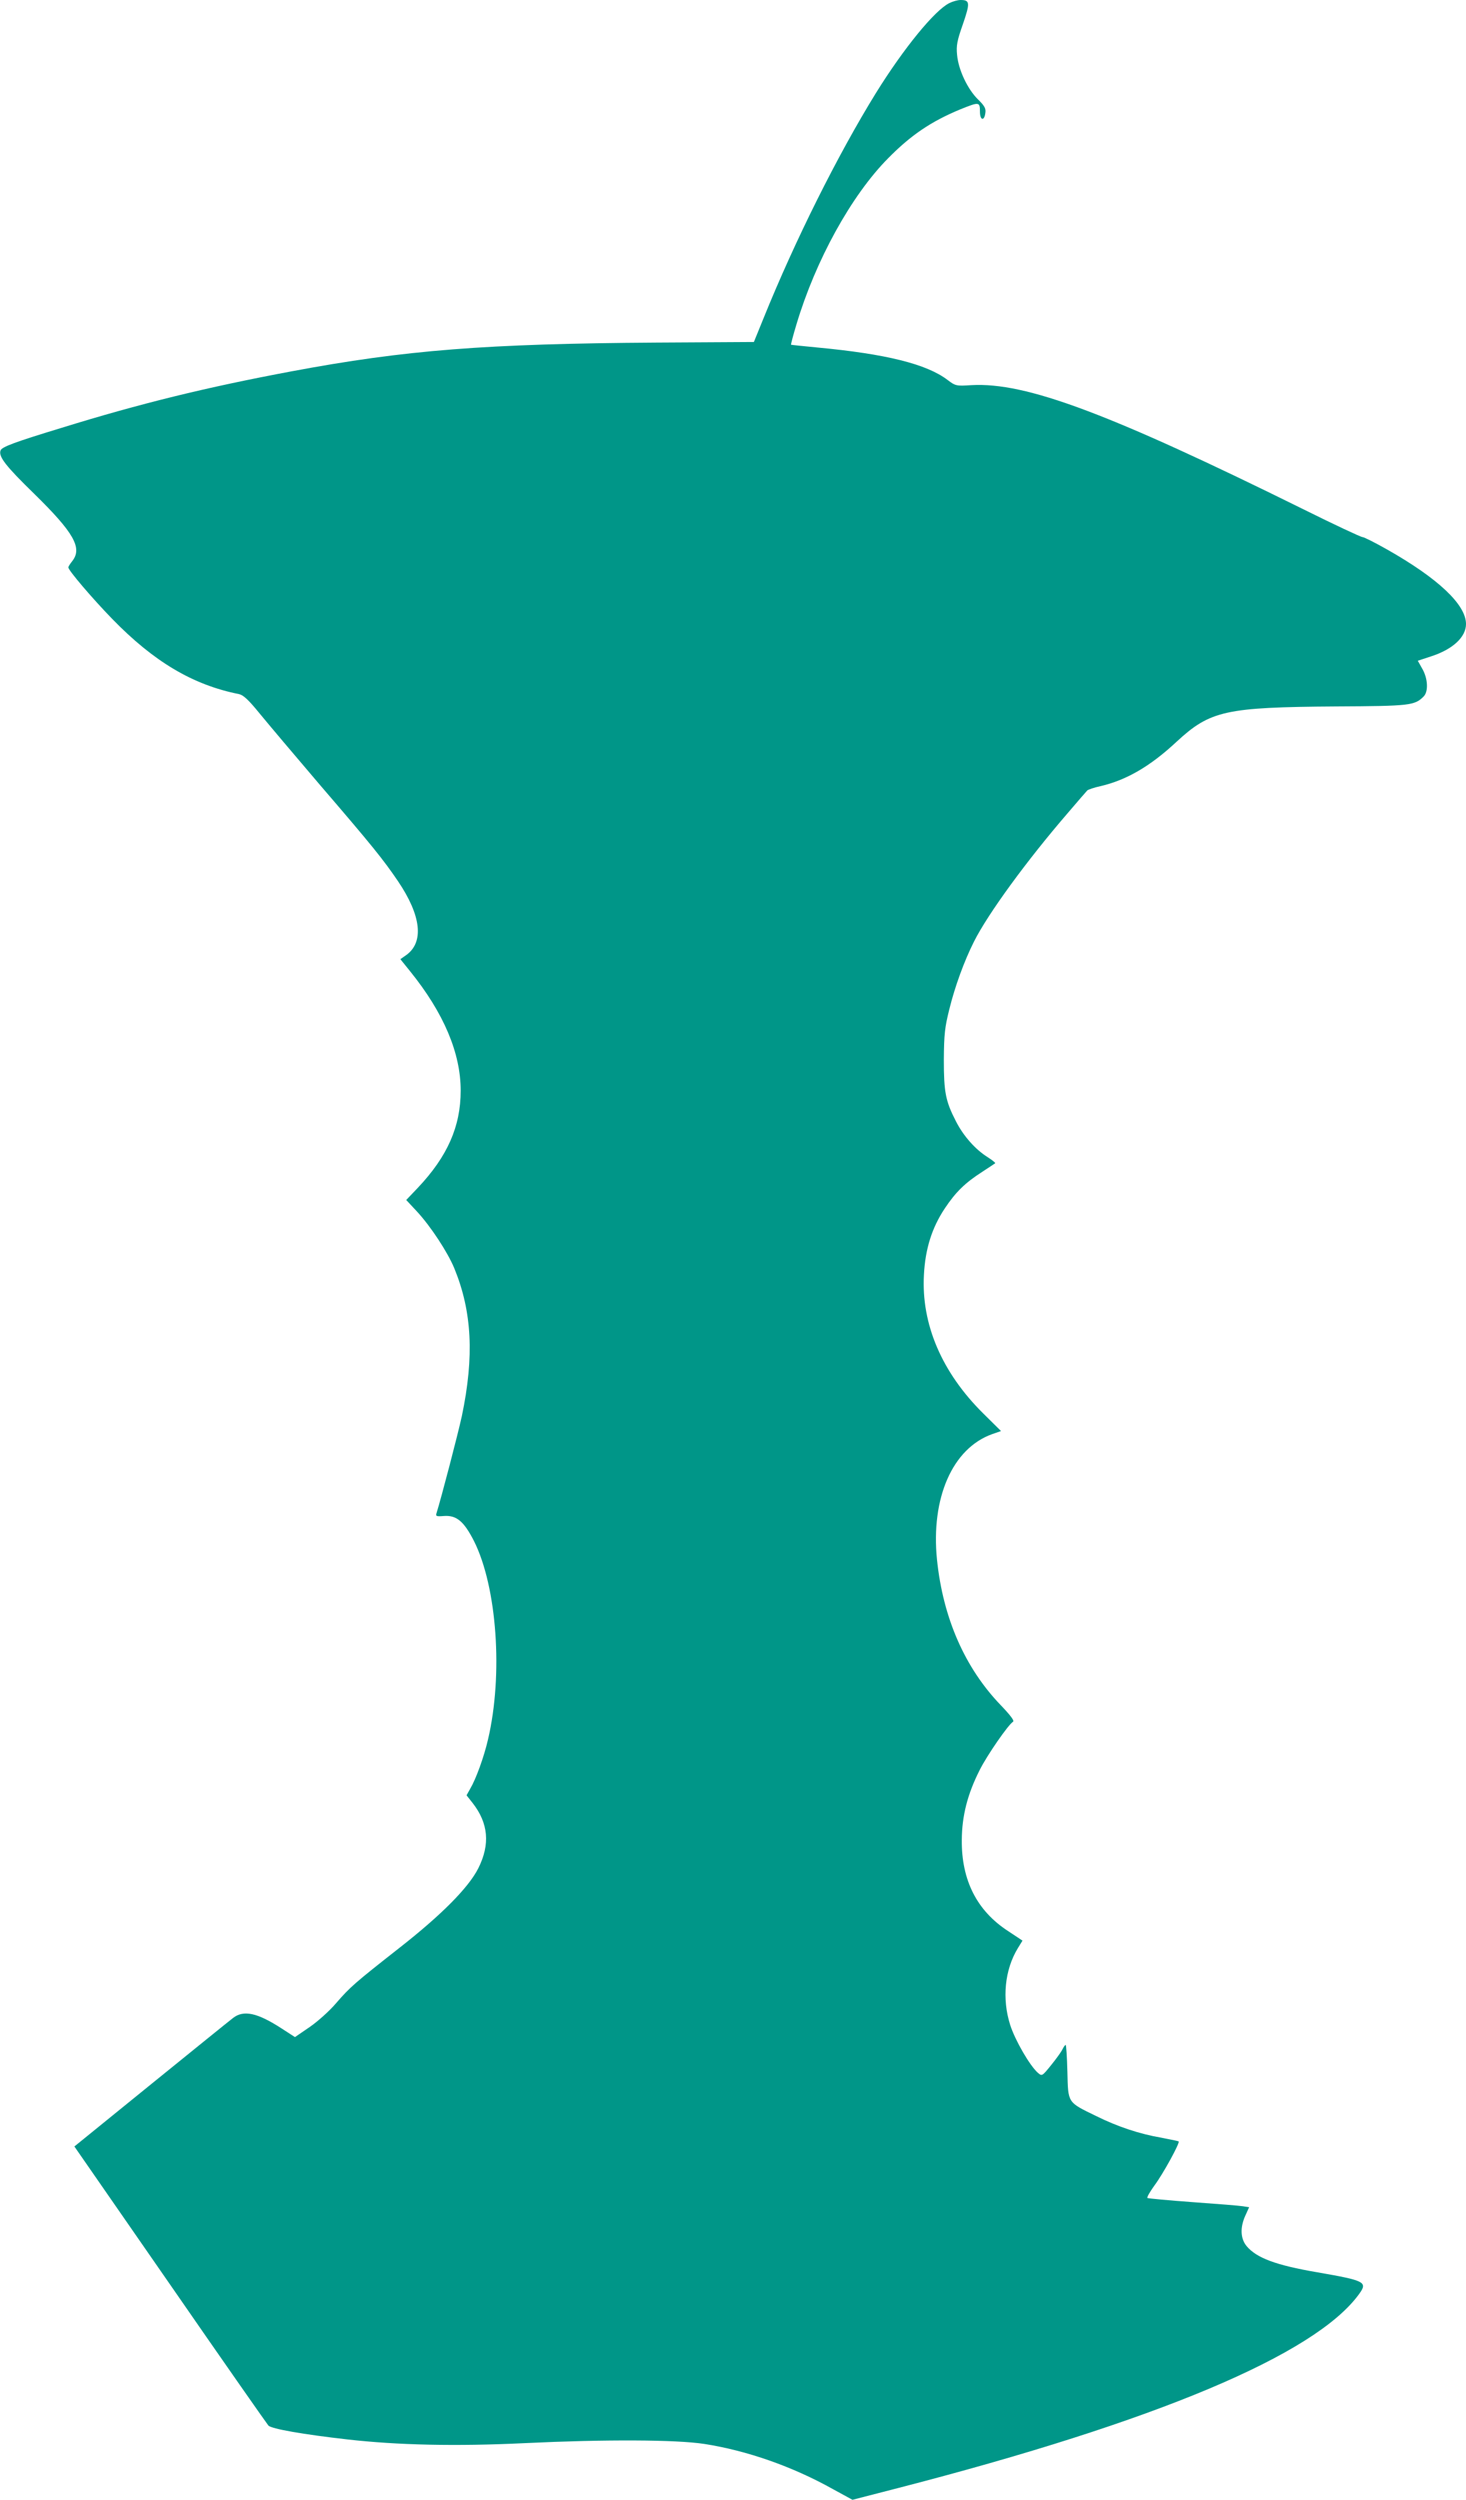
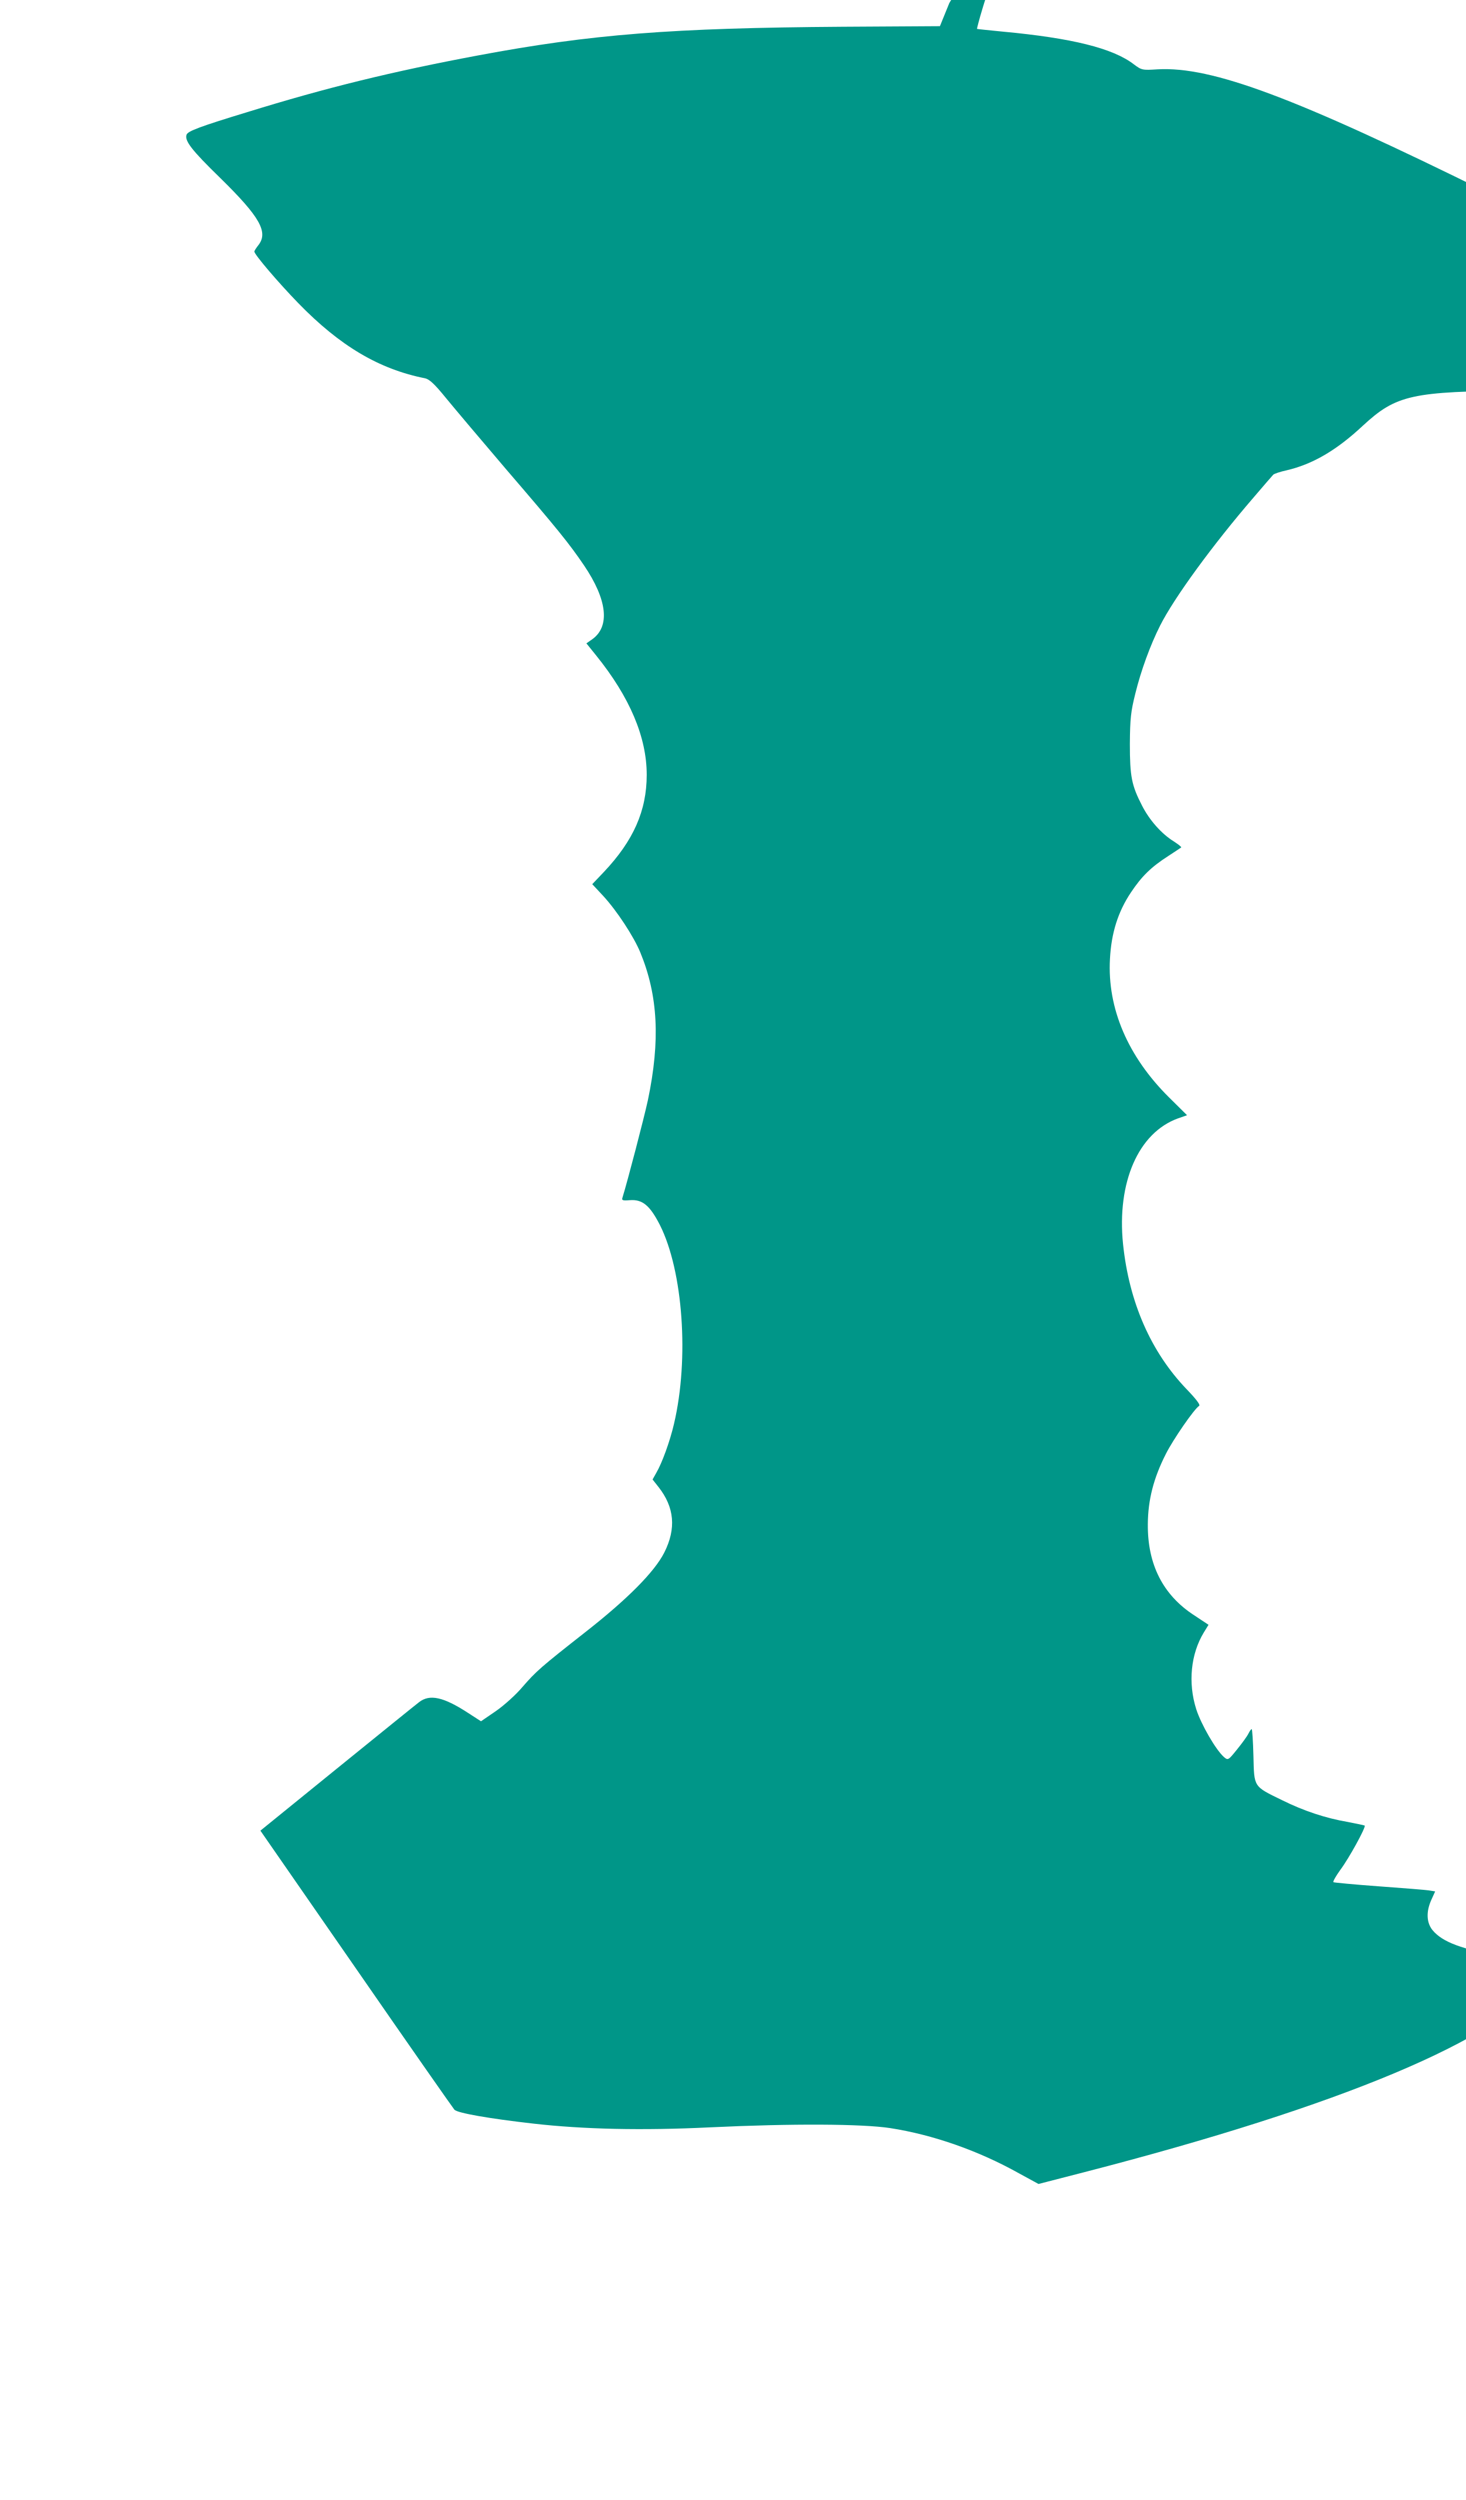
<svg xmlns="http://www.w3.org/2000/svg" version="1.0" width="751pt" height="1280pt" viewBox="0 0 751 1280" preserveAspectRatio="xMidYMid meet">
  <g transform="translate(0,1280) scale(0.1,-0.1)" fill="#009688" stroke="none">
-     <path d="M4863 12784 c-75 -37 -234 -232 -375 -459 -196 -317 -416 -757 -578 -1158 l-48 -118 -498 -3 c-878 -6 -1287 -38 -1869 -147 -438 -82 -777 -165 -1181 -290 -240 -73 -304 -97 -311 -115 -12 -31 25 -79 173 -223 203 -199 247 -277 194 -344 -11 -14 -20 -28 -20 -32 0 -15 122 -158 225 -264 213 -219 413 -338 650 -385 22 -5 49 -30 105 -99 41 -50 181 -216 310 -367 264 -307 323 -380 399 -492 119 -176 134 -312 42 -378 l-30 -21 50 -62 c172 -213 259 -418 259 -611 0 -184 -68 -337 -219 -497 l-60 -63 56 -60 c70 -76 156 -207 190 -289 91 -221 103 -451 39 -757 -20 -92 -104 -414 -130 -498 -5 -15 0 -17 37 -14 65 5 103 -26 155 -128 118 -235 150 -684 72 -1016 -21 -91 -62 -203 -91 -252 l-19 -34 30 -38 c82 -104 92 -213 30 -336 -50 -99 -189 -239 -405 -408 -228 -179 -251 -199 -323 -282 -32 -38 -93 -93 -135 -122 l-76 -52 -68 44 c-125 81 -195 96 -249 54 -16 -12 -205 -165 -421 -340 l-392 -318 491 -708 c269 -389 496 -713 503 -721 17 -17 176 -45 405 -71 255 -29 555 -36 906 -19 418 20 778 18 922 -4 218 -34 451 -115 660 -232 l99 -54 233 60 c1322 341 2137 683 2362 993 45 62 33 69 -215 112 -210 36 -310 73 -361 134 -32 39 -34 96 -6 157 l19 42 -32 5 c-18 3 -133 12 -257 21 -124 9 -228 19 -232 21 -4 3 12 31 35 63 45 60 132 219 125 227 -3 2 -43 10 -89 19 -111 19 -223 56 -334 111 -148 72 -143 65 -147 226 -2 76 -6 138 -9 138 -3 0 -10 -10 -16 -22 -6 -13 -32 -49 -58 -81 -46 -57 -47 -58 -68 -40 -42 37 -117 167 -142 245 -43 135 -28 283 39 393 l24 39 -74 49 c-160 104 -239 261 -237 467 1 123 29 234 92 358 37 74 146 232 171 247 7 5 -15 34 -63 84 -184 191 -296 446 -327 745 -32 316 79 570 282 643 l46 16 -92 91 c-211 209 -317 456 -303 709 7 133 41 241 107 340 56 84 104 131 193 188 33 22 63 41 65 43 2 3 -15 16 -38 31 -63 39 -125 109 -163 184 -53 103 -62 148 -62 316 1 129 5 165 28 257 29 118 77 249 127 348 72 143 271 415 478 655 52 61 98 114 102 118 4 4 35 15 68 22 133 31 255 102 389 227 173 160 251 177 818 181 380 2 402 5 448 51 25 25 22 92 -7 142 l-23 41 67 22 c112 36 180 99 180 166 0 99 -142 233 -403 381 -62 35 -119 64 -127 64 -8 0 -143 63 -300 141 -998 493 -1424 653 -1704 637 -77 -5 -81 -4 -121 26 -107 82 -316 134 -670 167 -71 7 -131 13 -133 14 -1 1 11 48 28 104 98 328 281 660 469 850 118 120 221 189 370 251 97 39 101 39 101 -11 0 -47 23 -51 28 -5 3 21 -6 36 -38 67 -53 52 -100 151 -107 227 -5 49 0 74 30 159 37 108 36 123 -12 123 -15 0 -40 -7 -58 -16z" />
+     <path d="M4863 12784 l-48 -118 -498 -3 c-878 -6 -1287 -38 -1869 -147 -438 -82 -777 -165 -1181 -290 -240 -73 -304 -97 -311 -115 -12 -31 25 -79 173 -223 203 -199 247 -277 194 -344 -11 -14 -20 -28 -20 -32 0 -15 122 -158 225 -264 213 -219 413 -338 650 -385 22 -5 49 -30 105 -99 41 -50 181 -216 310 -367 264 -307 323 -380 399 -492 119 -176 134 -312 42 -378 l-30 -21 50 -62 c172 -213 259 -418 259 -611 0 -184 -68 -337 -219 -497 l-60 -63 56 -60 c70 -76 156 -207 190 -289 91 -221 103 -451 39 -757 -20 -92 -104 -414 -130 -498 -5 -15 0 -17 37 -14 65 5 103 -26 155 -128 118 -235 150 -684 72 -1016 -21 -91 -62 -203 -91 -252 l-19 -34 30 -38 c82 -104 92 -213 30 -336 -50 -99 -189 -239 -405 -408 -228 -179 -251 -199 -323 -282 -32 -38 -93 -93 -135 -122 l-76 -52 -68 44 c-125 81 -195 96 -249 54 -16 -12 -205 -165 -421 -340 l-392 -318 491 -708 c269 -389 496 -713 503 -721 17 -17 176 -45 405 -71 255 -29 555 -36 906 -19 418 20 778 18 922 -4 218 -34 451 -115 660 -232 l99 -54 233 60 c1322 341 2137 683 2362 993 45 62 33 69 -215 112 -210 36 -310 73 -361 134 -32 39 -34 96 -6 157 l19 42 -32 5 c-18 3 -133 12 -257 21 -124 9 -228 19 -232 21 -4 3 12 31 35 63 45 60 132 219 125 227 -3 2 -43 10 -89 19 -111 19 -223 56 -334 111 -148 72 -143 65 -147 226 -2 76 -6 138 -9 138 -3 0 -10 -10 -16 -22 -6 -13 -32 -49 -58 -81 -46 -57 -47 -58 -68 -40 -42 37 -117 167 -142 245 -43 135 -28 283 39 393 l24 39 -74 49 c-160 104 -239 261 -237 467 1 123 29 234 92 358 37 74 146 232 171 247 7 5 -15 34 -63 84 -184 191 -296 446 -327 745 -32 316 79 570 282 643 l46 16 -92 91 c-211 209 -317 456 -303 709 7 133 41 241 107 340 56 84 104 131 193 188 33 22 63 41 65 43 2 3 -15 16 -38 31 -63 39 -125 109 -163 184 -53 103 -62 148 -62 316 1 129 5 165 28 257 29 118 77 249 127 348 72 143 271 415 478 655 52 61 98 114 102 118 4 4 35 15 68 22 133 31 255 102 389 227 173 160 251 177 818 181 380 2 402 5 448 51 25 25 22 92 -7 142 l-23 41 67 22 c112 36 180 99 180 166 0 99 -142 233 -403 381 -62 35 -119 64 -127 64 -8 0 -143 63 -300 141 -998 493 -1424 653 -1704 637 -77 -5 -81 -4 -121 26 -107 82 -316 134 -670 167 -71 7 -131 13 -133 14 -1 1 11 48 28 104 98 328 281 660 469 850 118 120 221 189 370 251 97 39 101 39 101 -11 0 -47 23 -51 28 -5 3 21 -6 36 -38 67 -53 52 -100 151 -107 227 -5 49 0 74 30 159 37 108 36 123 -12 123 -15 0 -40 -7 -58 -16z" />
  </g>
</svg>